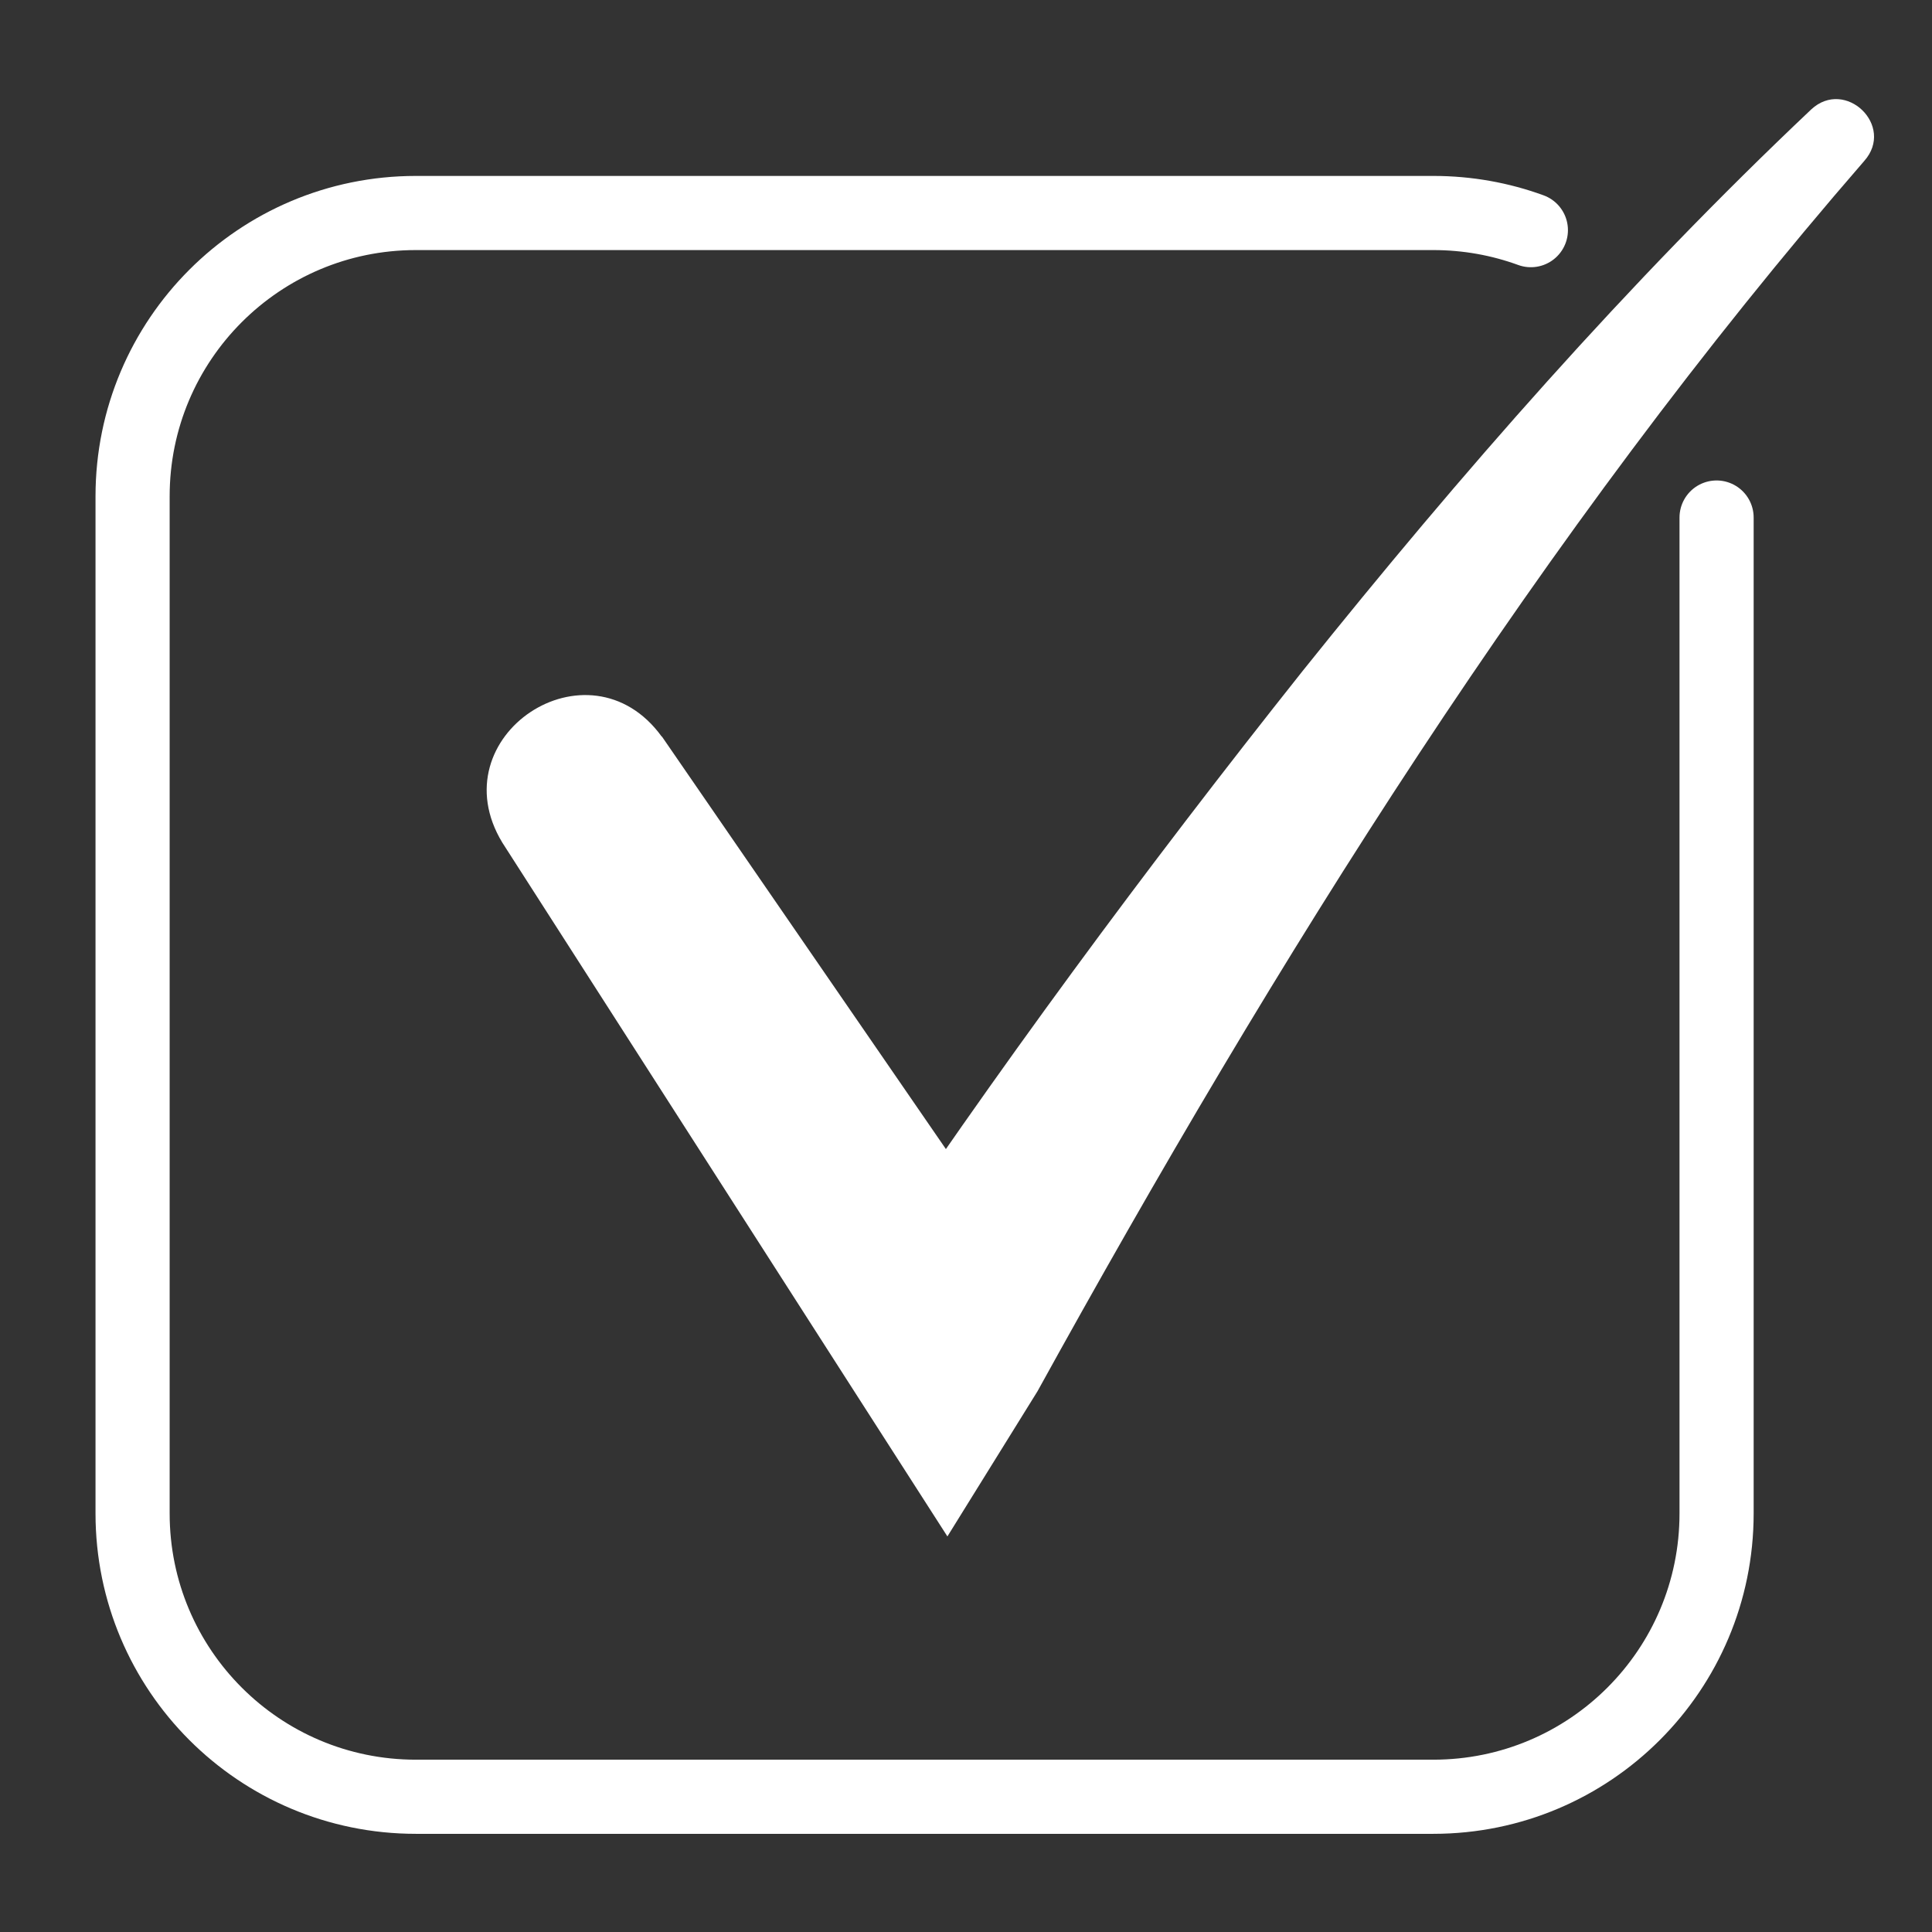
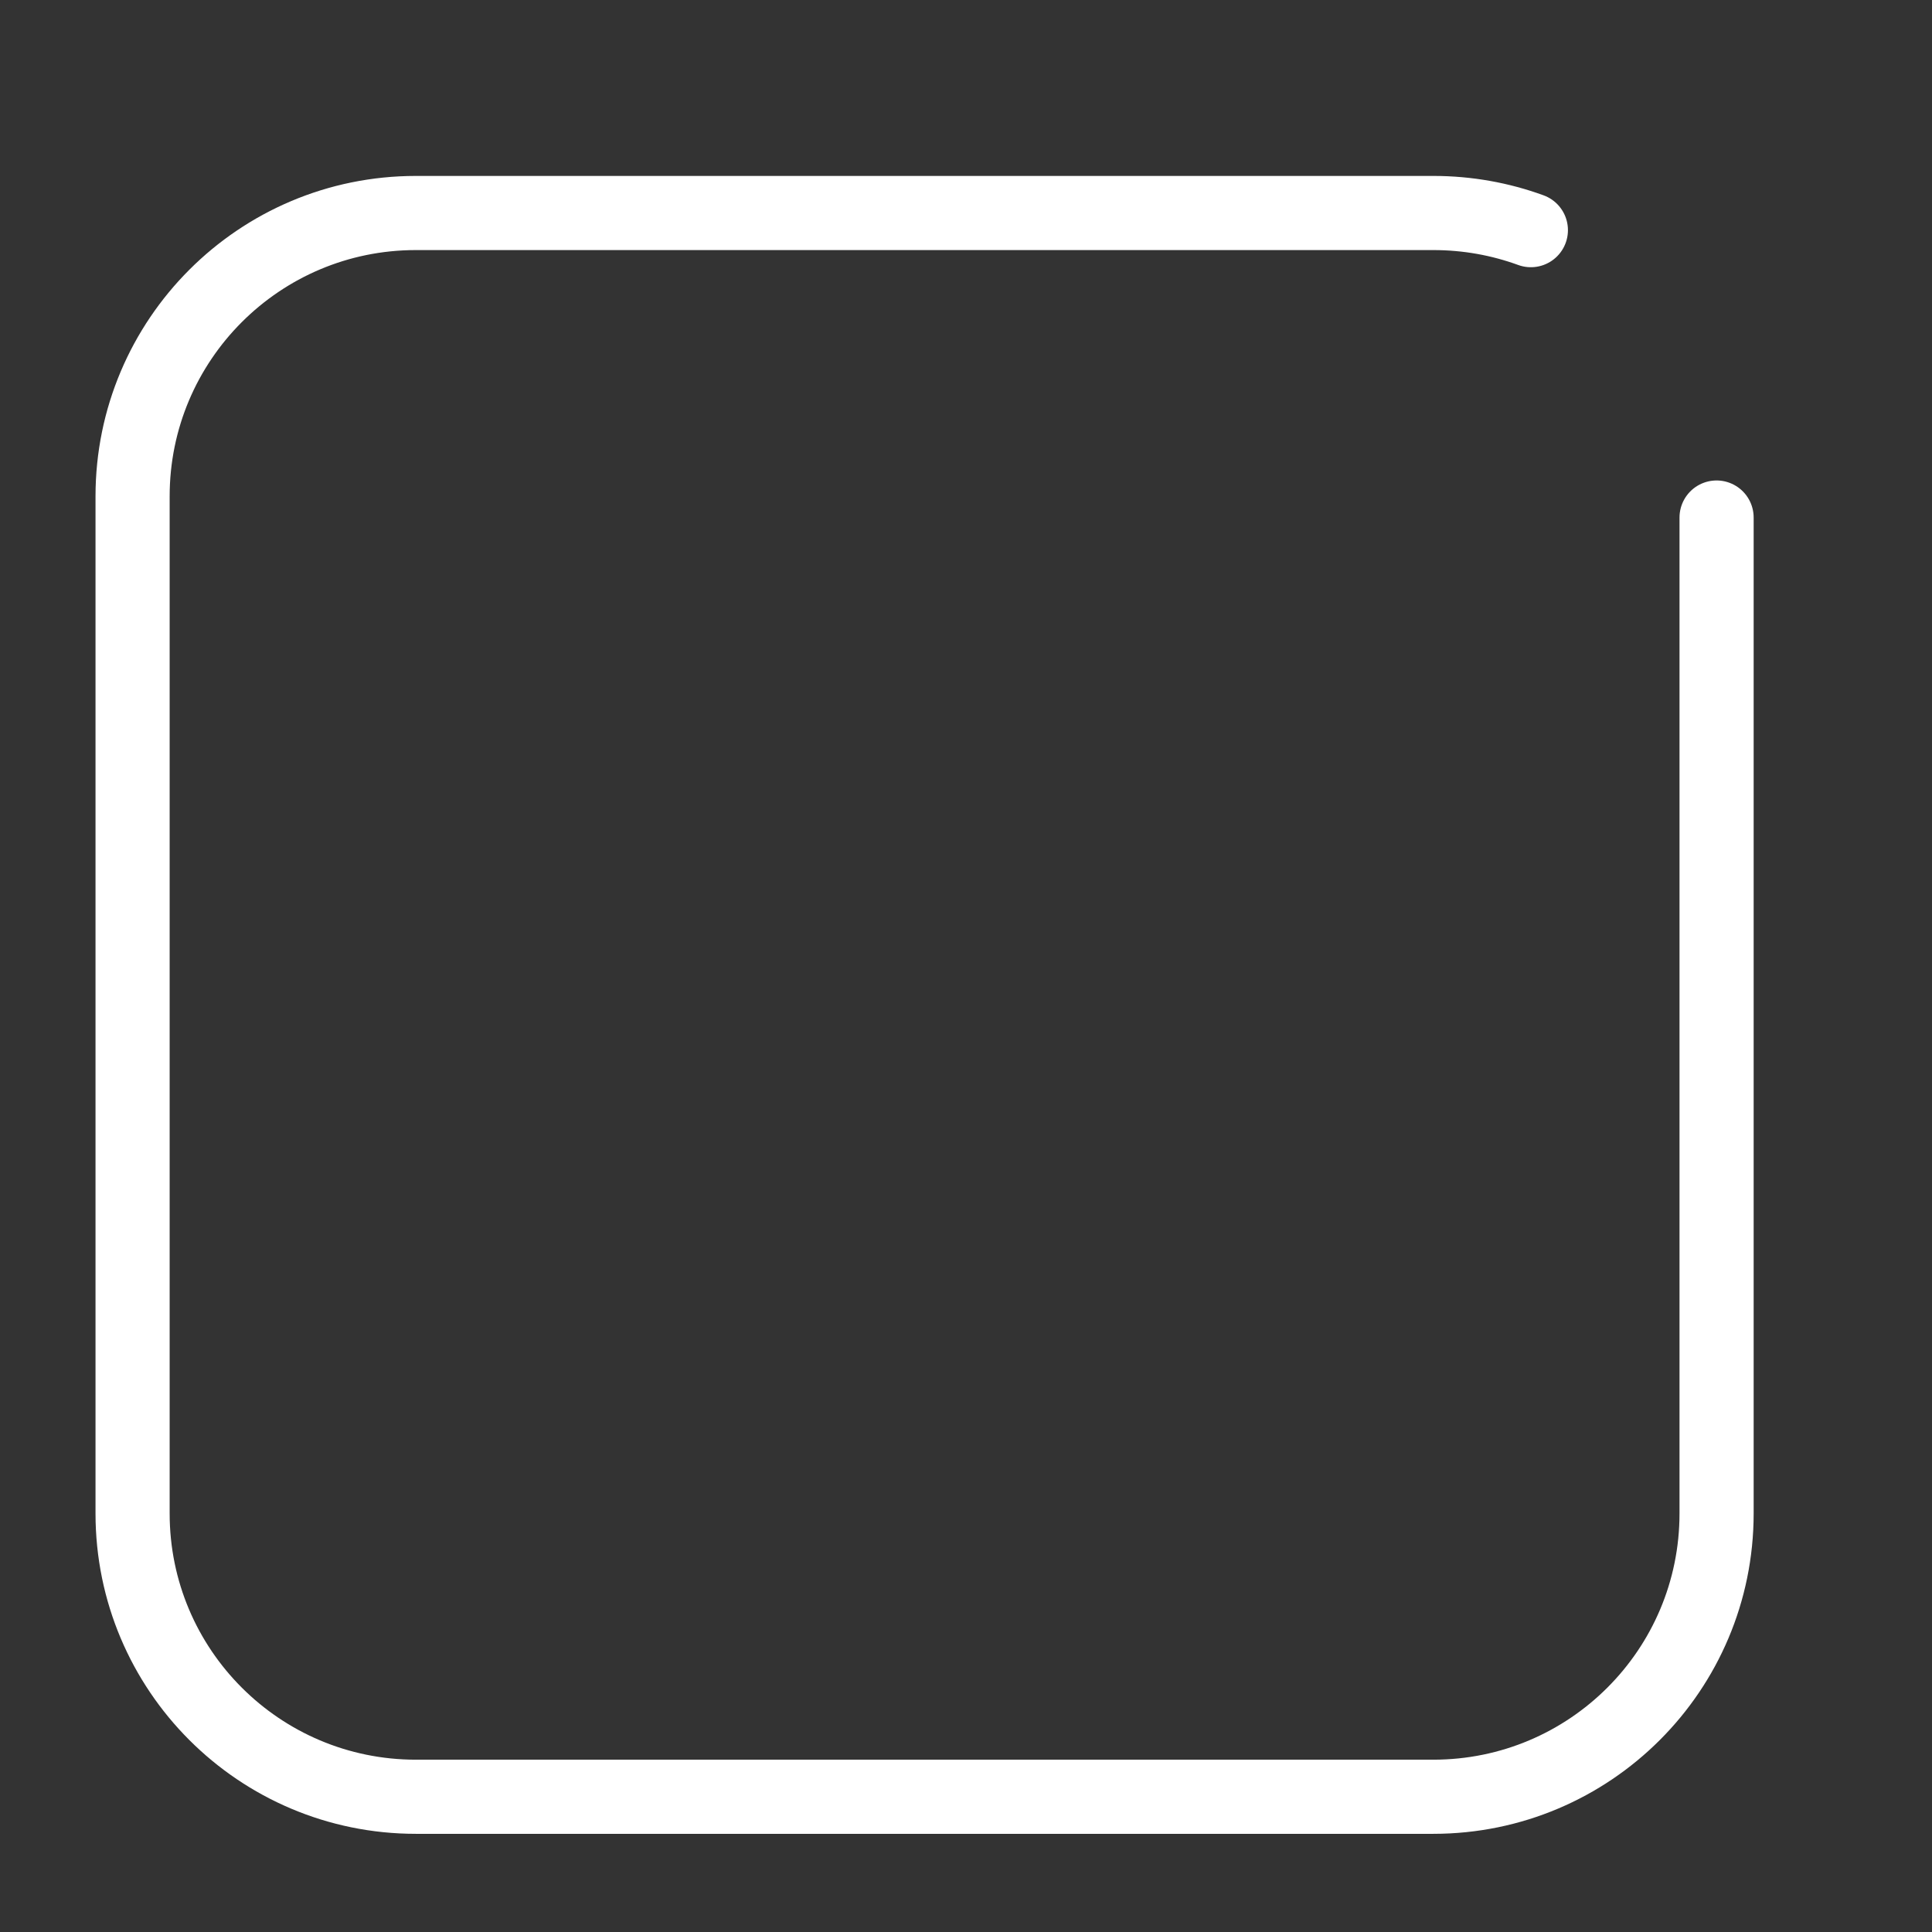
<svg xmlns="http://www.w3.org/2000/svg" id="Layer_1" viewBox="0 0 80 80">
  <rect x="0" y="0" width="80" height="80" fill="#333333" stroke="none" />
  <defs>
    <style>.cls-1{fill:#fff;}.cls-2{fill:none;stroke:#fff;stroke-linecap:round;stroke-miterlimit:10;stroke-width:3.07px;}</style>
  </defs>
  <path class="cls-2" d="M71.08,21.43V62.67c0,6.48-5.25,11.73-11.73,11.73H17.22c-6.48,0-11.73-5.25-11.73-11.73V20.55c0-6.48,5.25-11.73,11.73-11.73H59.35c1.42,0,2.78,.25,4.04,.71" />
-   <path class="cls-1" d="M27.41,30.5l15.44,22.43-7.46,.19c5.86-8.78,12.02-17.12,18.56-25.35,6.54-8.16,13.44-16.05,21.05-23.24,1.41-1.31,3.49,.68,2.19,2.14-13.42,15.46-24.37,33.07-34.23,50.94,0,0-3.73,6.01-3.73,6.01s-3.73-5.81-3.73-5.81l-14.7-22.92c-2.67-4.4,3.58-8.55,6.6-4.39h0Z" />
</svg>